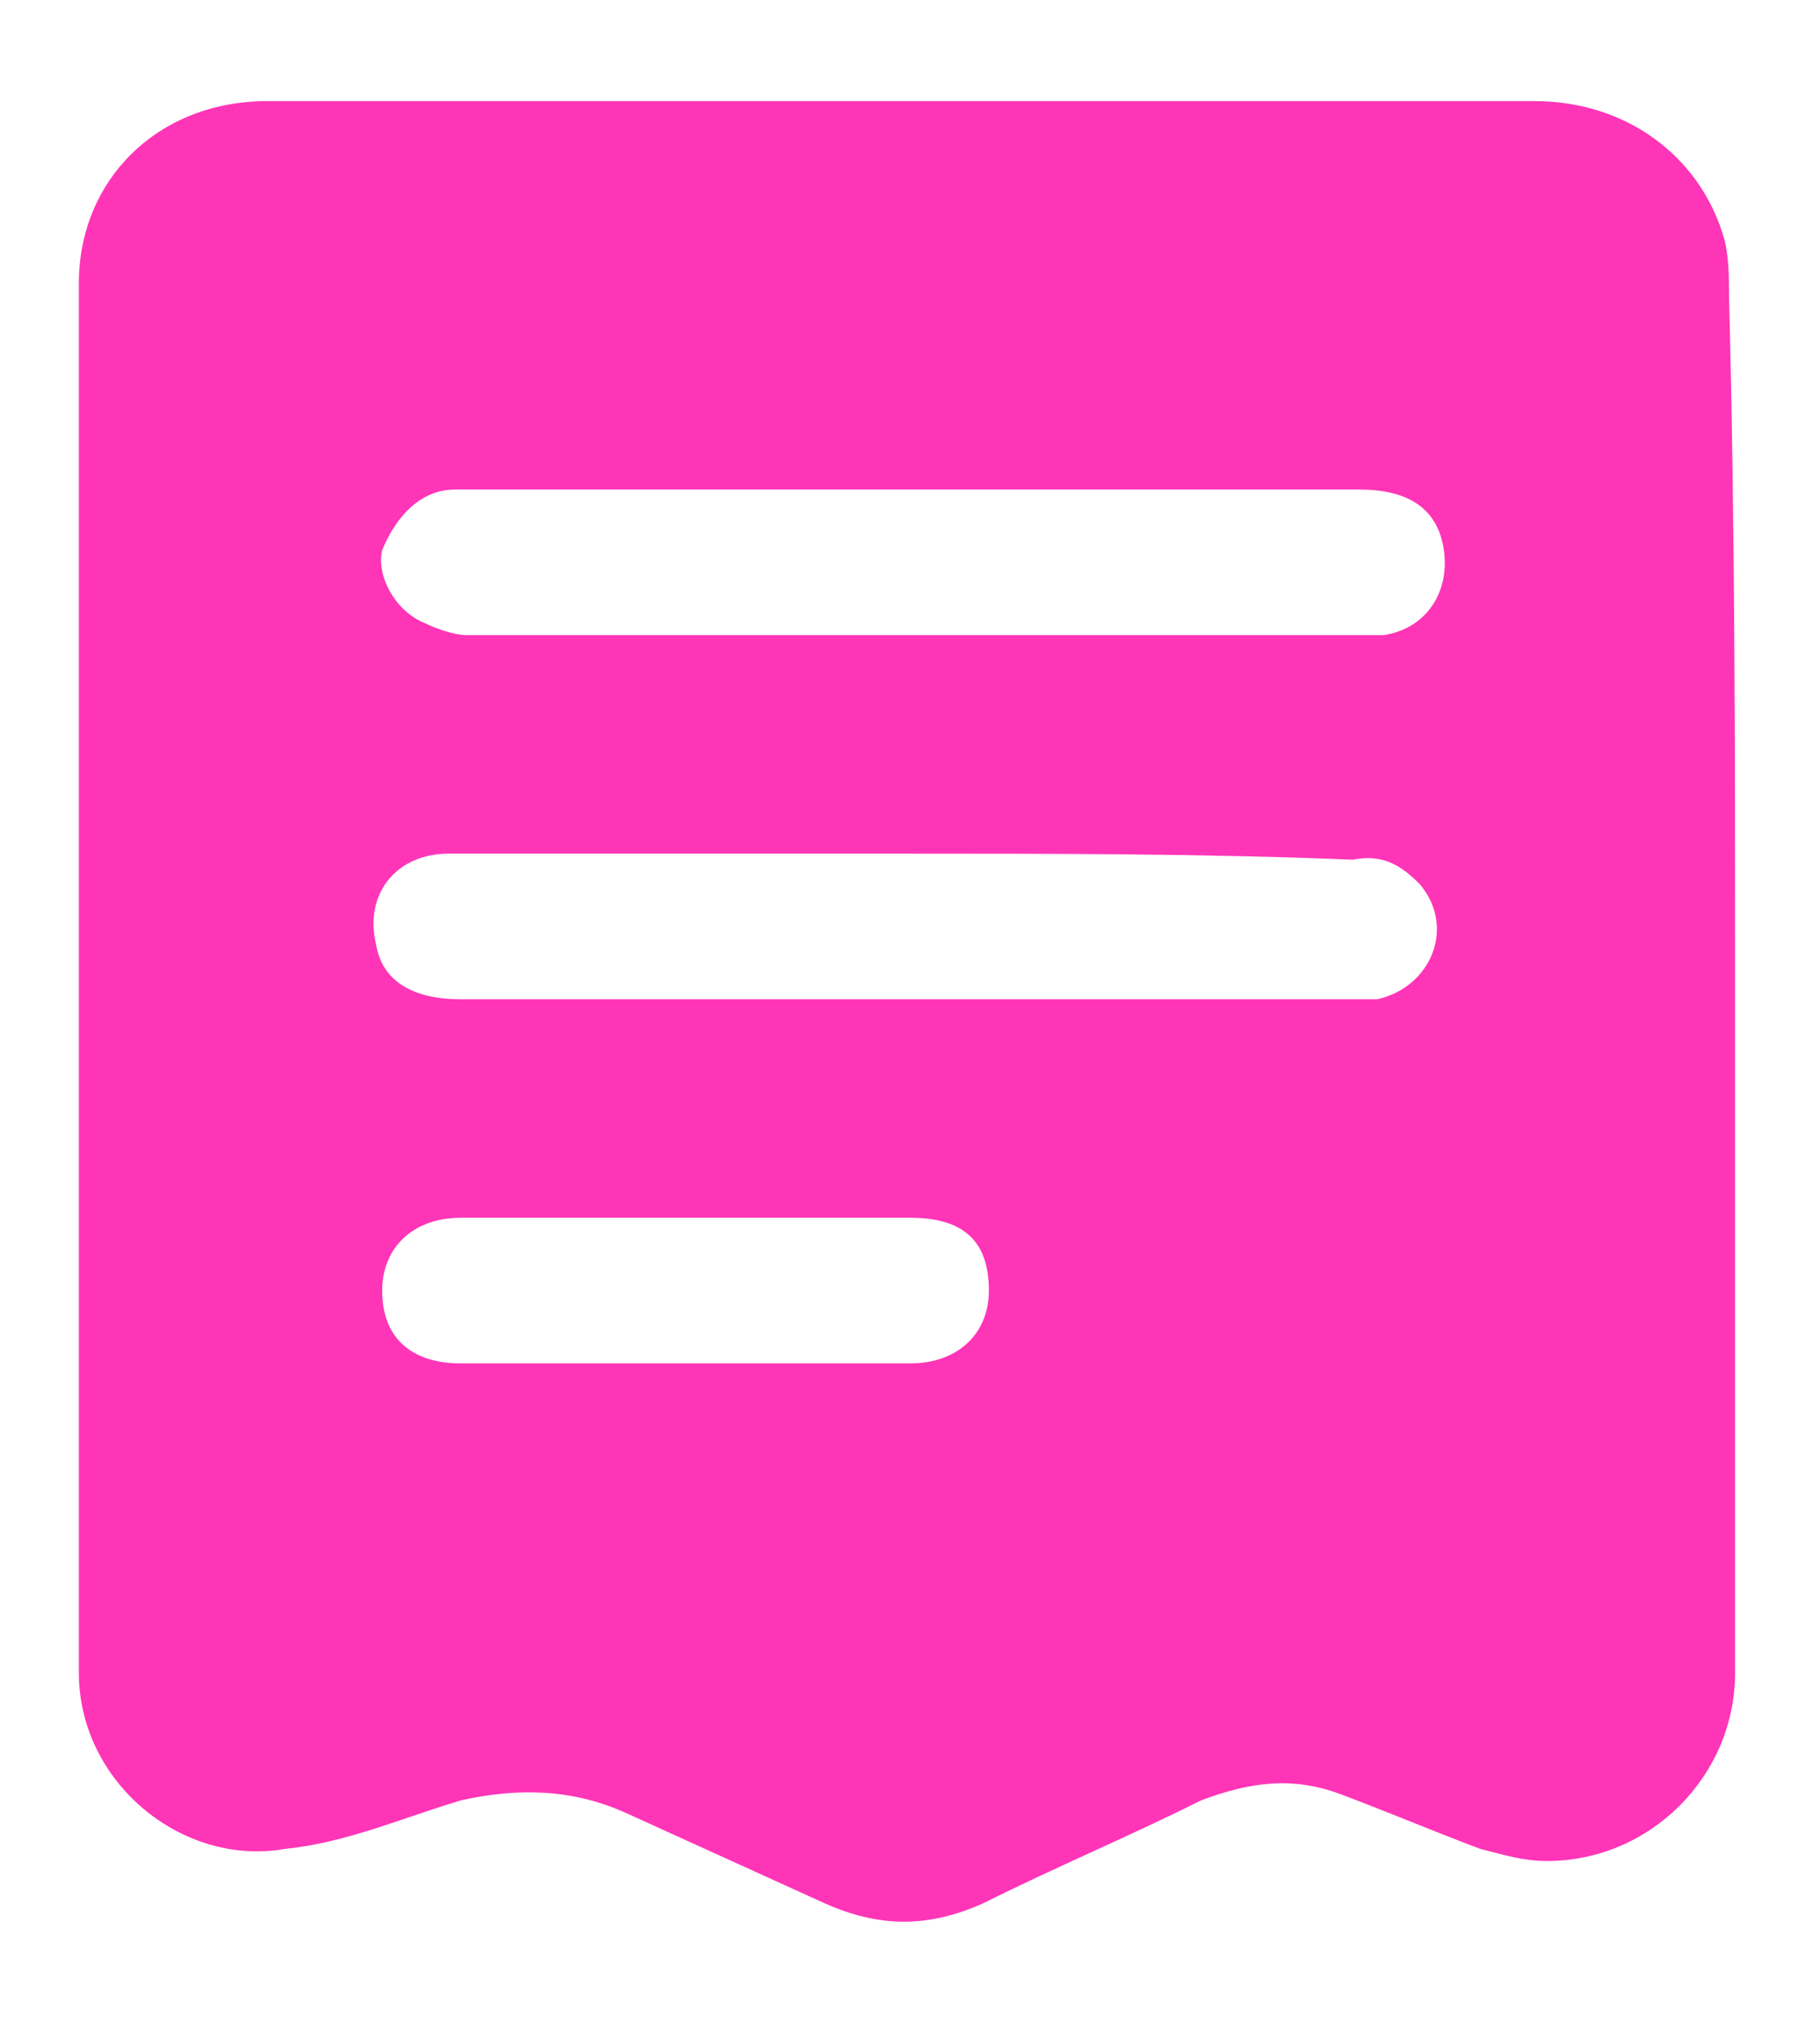
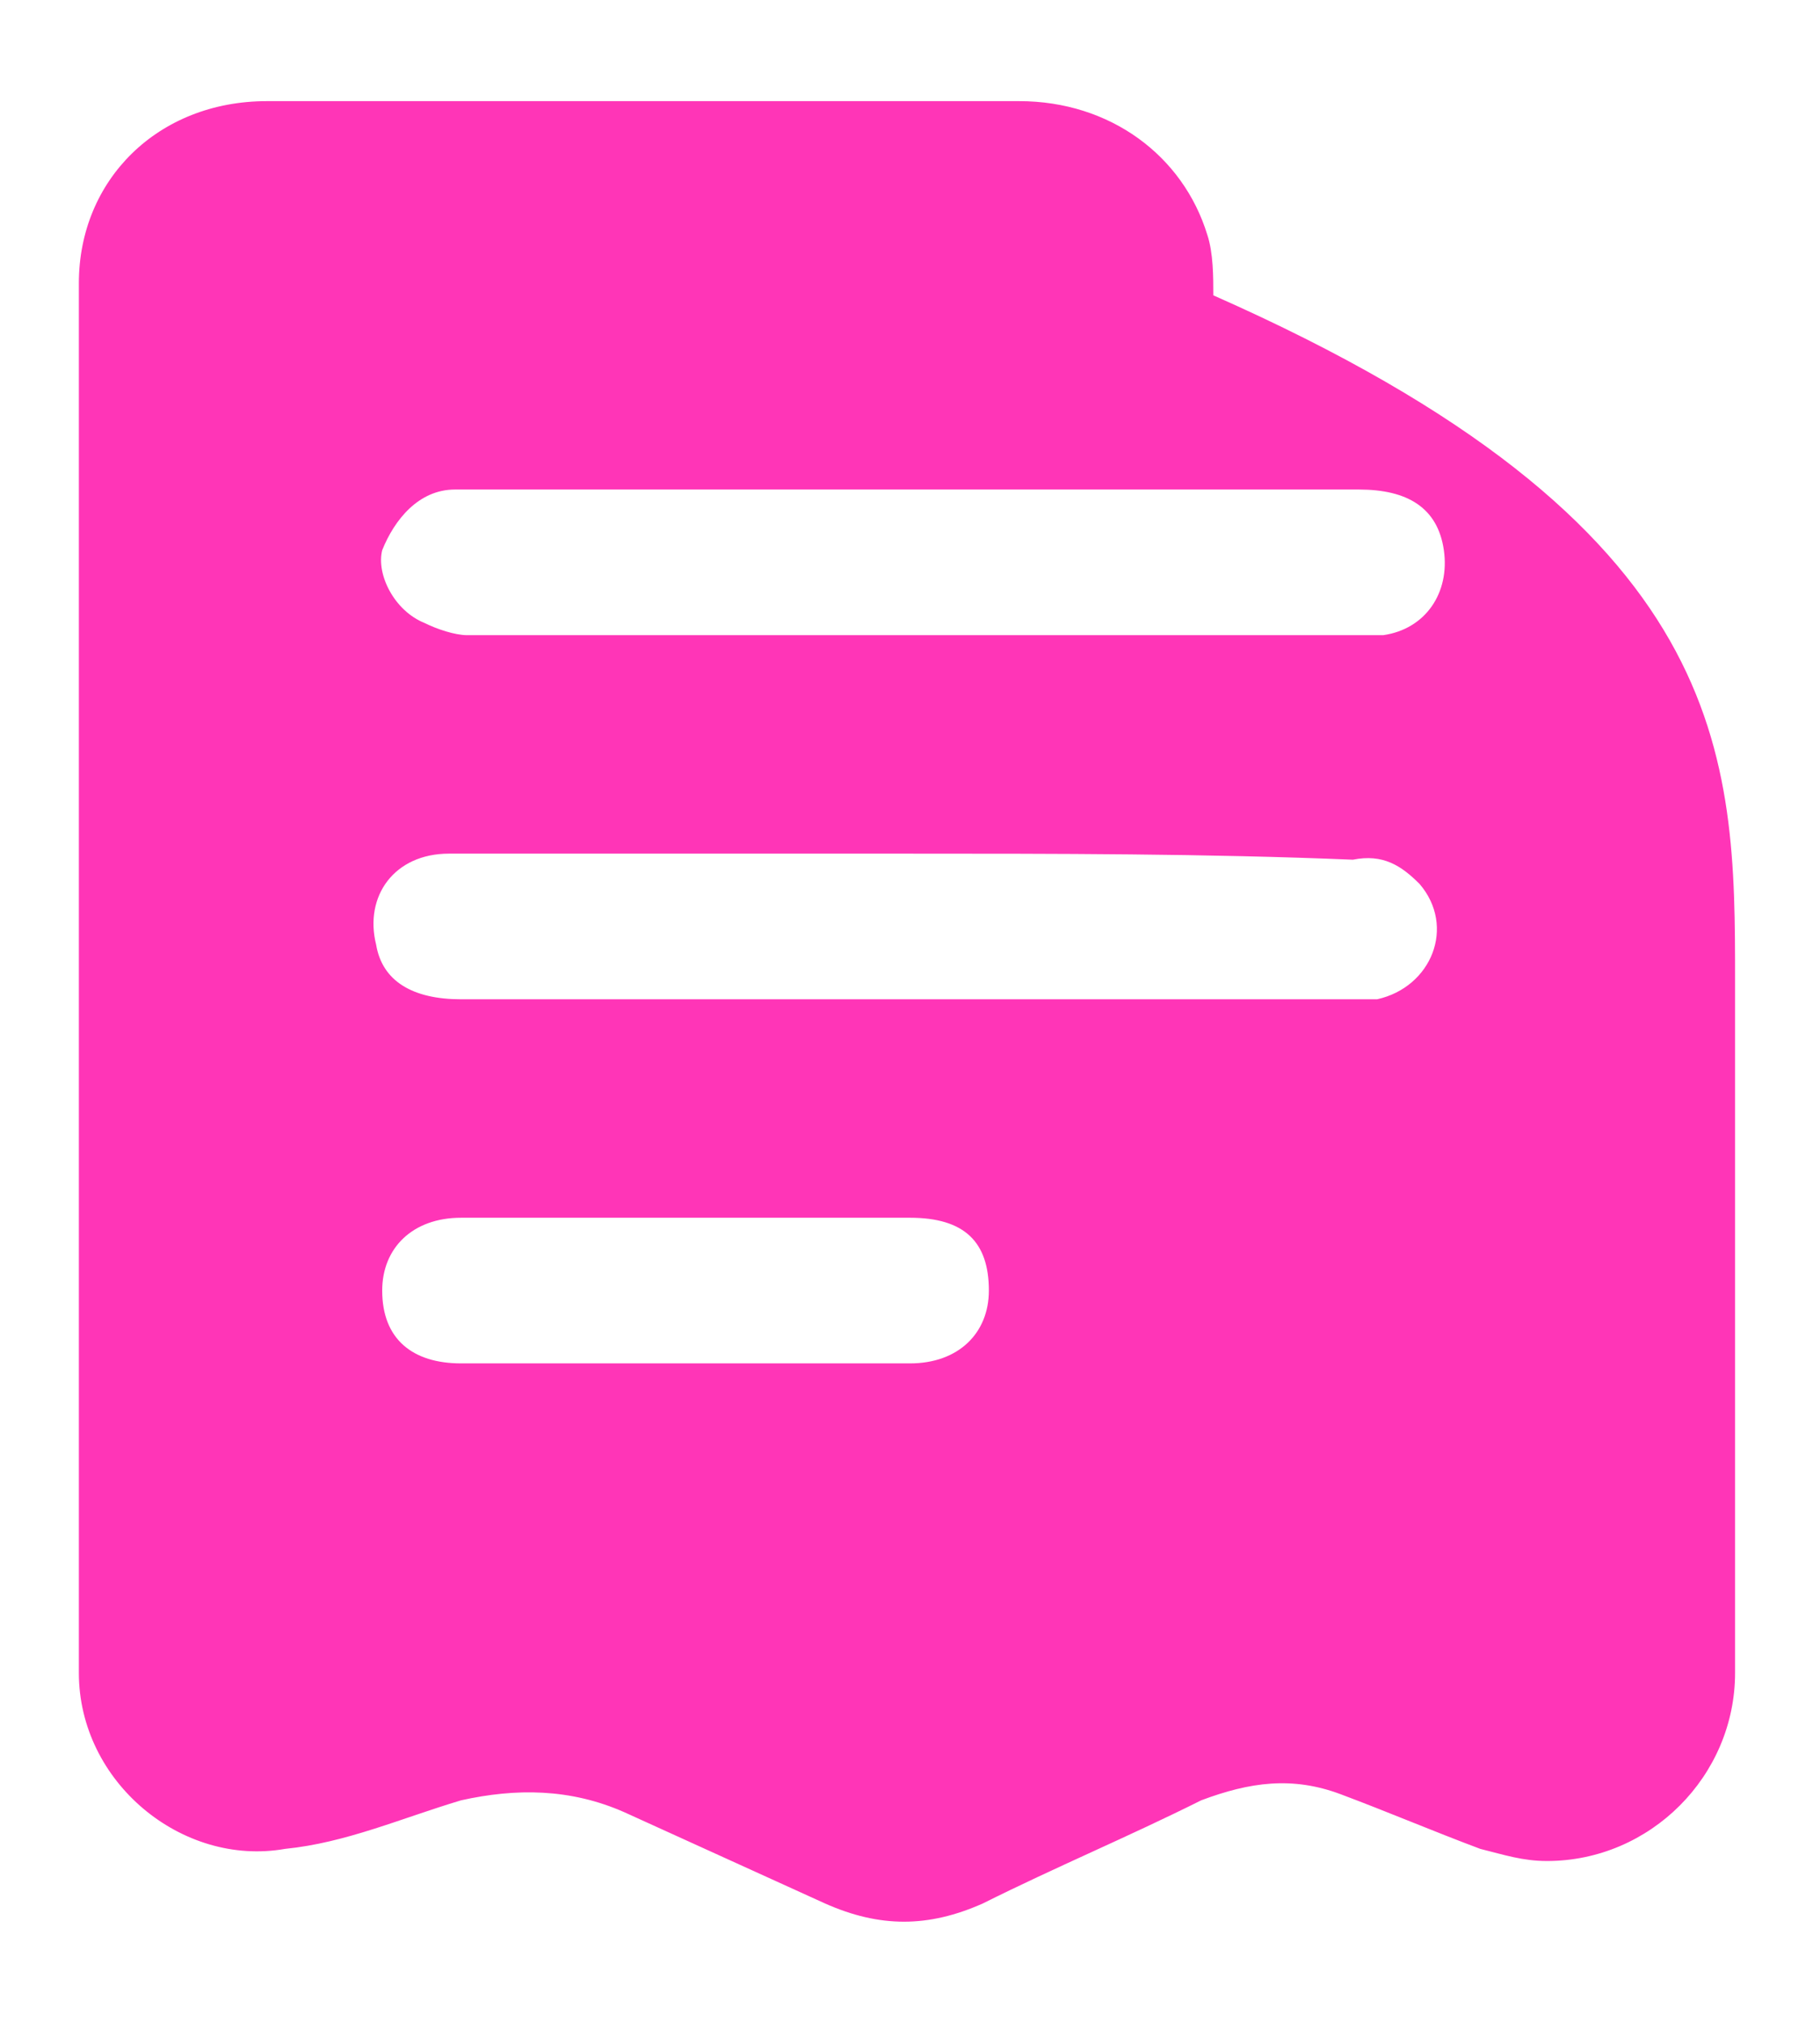
<svg xmlns="http://www.w3.org/2000/svg" width="45" height="50" version="1.1" fill="none" x="0px" y="0px" viewBox="0 0 30 30" style="enable-background:new 0 0 30 30;" xml:space="preserve">
-   <path d="M28.6,14.5c0,3.8,0,7.6,0,11.4c0,1.7-1.4,3.1-3.1,3.1c-0.4,0-0.7-0.1-1.1-0.2c-0.8-0.3-1.5-0.6-2.3-0.9  c-0.8-0.3-1.5-0.2-2.3,0.1c-1.2,0.6-2.4,1.1-3.6,1.7c-0.9,0.4-1.7,0.4-2.6,0c-1.1-0.5-2.2-1-3.3-1.5c-0.9-0.4-1.8-0.4-2.7-0.2  c-1,0.3-1.9,0.7-2.9,0.8c-1.7,0.3-3.4-1.1-3.4-2.9c0-7.6,0-15.3,0-22.9c0-1.7,1.3-3,3.1-3c2.8,0,5.7,0,8.5,0c4.1,0,8.3,0,12.4,0  c1.5,0,2.7,0.9,3.1,2.2c0.1,0.3,0.1,0.7,0.1,1C28.6,7,28.6,10.8,28.6,14.5z M14.9,12.4c-0.5,0-0.9,0-1.4,0c-2,0-4,0-6.1,0  c-0.9,0-1.4,0.7-1.2,1.5c0.1,0.6,0.6,0.9,1.4,0.9c4.9,0,9.8,0,14.7,0c0.1,0,0.3,0,0.4,0c0.9-0.2,1.3-1.2,0.7-1.9  c-0.3-0.3-0.6-0.5-1.1-0.4C19.9,12.4,17.4,12.4,14.9,12.4z M15,8.8c2.4,0,4.8,0,7.3,0c0.2,0,0.3,0,0.5,0c0.7-0.1,1.1-0.7,1-1.4  c-0.1-0.7-0.6-1-1.4-1c-4.9,0-9.8,0-14.7,0c-0.1,0-0.1,0-0.2,0c-0.6,0-1,0.5-1.2,1c-0.1,0.4,0.2,1,0.7,1.2c0.2,0.1,0.5,0.2,0.7,0.2  C10.1,8.8,12.6,8.8,15,8.8z M11.2,20.8c1.3,0,2.5,0,3.8,0c0.8,0,1.3-0.5,1.3-1.2c0-0.8-0.4-1.2-1.3-1.2c-2.5,0-4.9,0-7.4,0  c-0.8,0-1.3,0.5-1.3,1.2c0,0.8,0.5,1.2,1.3,1.2C8.7,20.8,10,20.8,11.2,20.8z" fill="#FF35B7" />
+   <path d="M28.6,14.5c0,3.8,0,7.6,0,11.4c0,1.7-1.4,3.1-3.1,3.1c-0.4,0-0.7-0.1-1.1-0.2c-0.8-0.3-1.5-0.6-2.3-0.9  c-0.8-0.3-1.5-0.2-2.3,0.1c-1.2,0.6-2.4,1.1-3.6,1.7c-0.9,0.4-1.7,0.4-2.6,0c-1.1-0.5-2.2-1-3.3-1.5c-0.9-0.4-1.8-0.4-2.7-0.2  c-1,0.3-1.9,0.7-2.9,0.8c-1.7,0.3-3.4-1.1-3.4-2.9c0-7.6,0-15.3,0-22.9c0-1.7,1.3-3,3.1-3c4.1,0,8.3,0,12.4,0  c1.5,0,2.7,0.9,3.1,2.2c0.1,0.3,0.1,0.7,0.1,1C28.6,7,28.6,10.8,28.6,14.5z M14.9,12.4c-0.5,0-0.9,0-1.4,0c-2,0-4,0-6.1,0  c-0.9,0-1.4,0.7-1.2,1.5c0.1,0.6,0.6,0.9,1.4,0.9c4.9,0,9.8,0,14.7,0c0.1,0,0.3,0,0.4,0c0.9-0.2,1.3-1.2,0.7-1.9  c-0.3-0.3-0.6-0.5-1.1-0.4C19.9,12.4,17.4,12.4,14.9,12.4z M15,8.8c2.4,0,4.8,0,7.3,0c0.2,0,0.3,0,0.5,0c0.7-0.1,1.1-0.7,1-1.4  c-0.1-0.7-0.6-1-1.4-1c-4.9,0-9.8,0-14.7,0c-0.1,0-0.1,0-0.2,0c-0.6,0-1,0.5-1.2,1c-0.1,0.4,0.2,1,0.7,1.2c0.2,0.1,0.5,0.2,0.7,0.2  C10.1,8.8,12.6,8.8,15,8.8z M11.2,20.8c1.3,0,2.5,0,3.8,0c0.8,0,1.3-0.5,1.3-1.2c0-0.8-0.4-1.2-1.3-1.2c-2.5,0-4.9,0-7.4,0  c-0.8,0-1.3,0.5-1.3,1.2c0,0.8,0.5,1.2,1.3,1.2C8.7,20.8,10,20.8,11.2,20.8z" fill="#FF35B7" />
</svg>